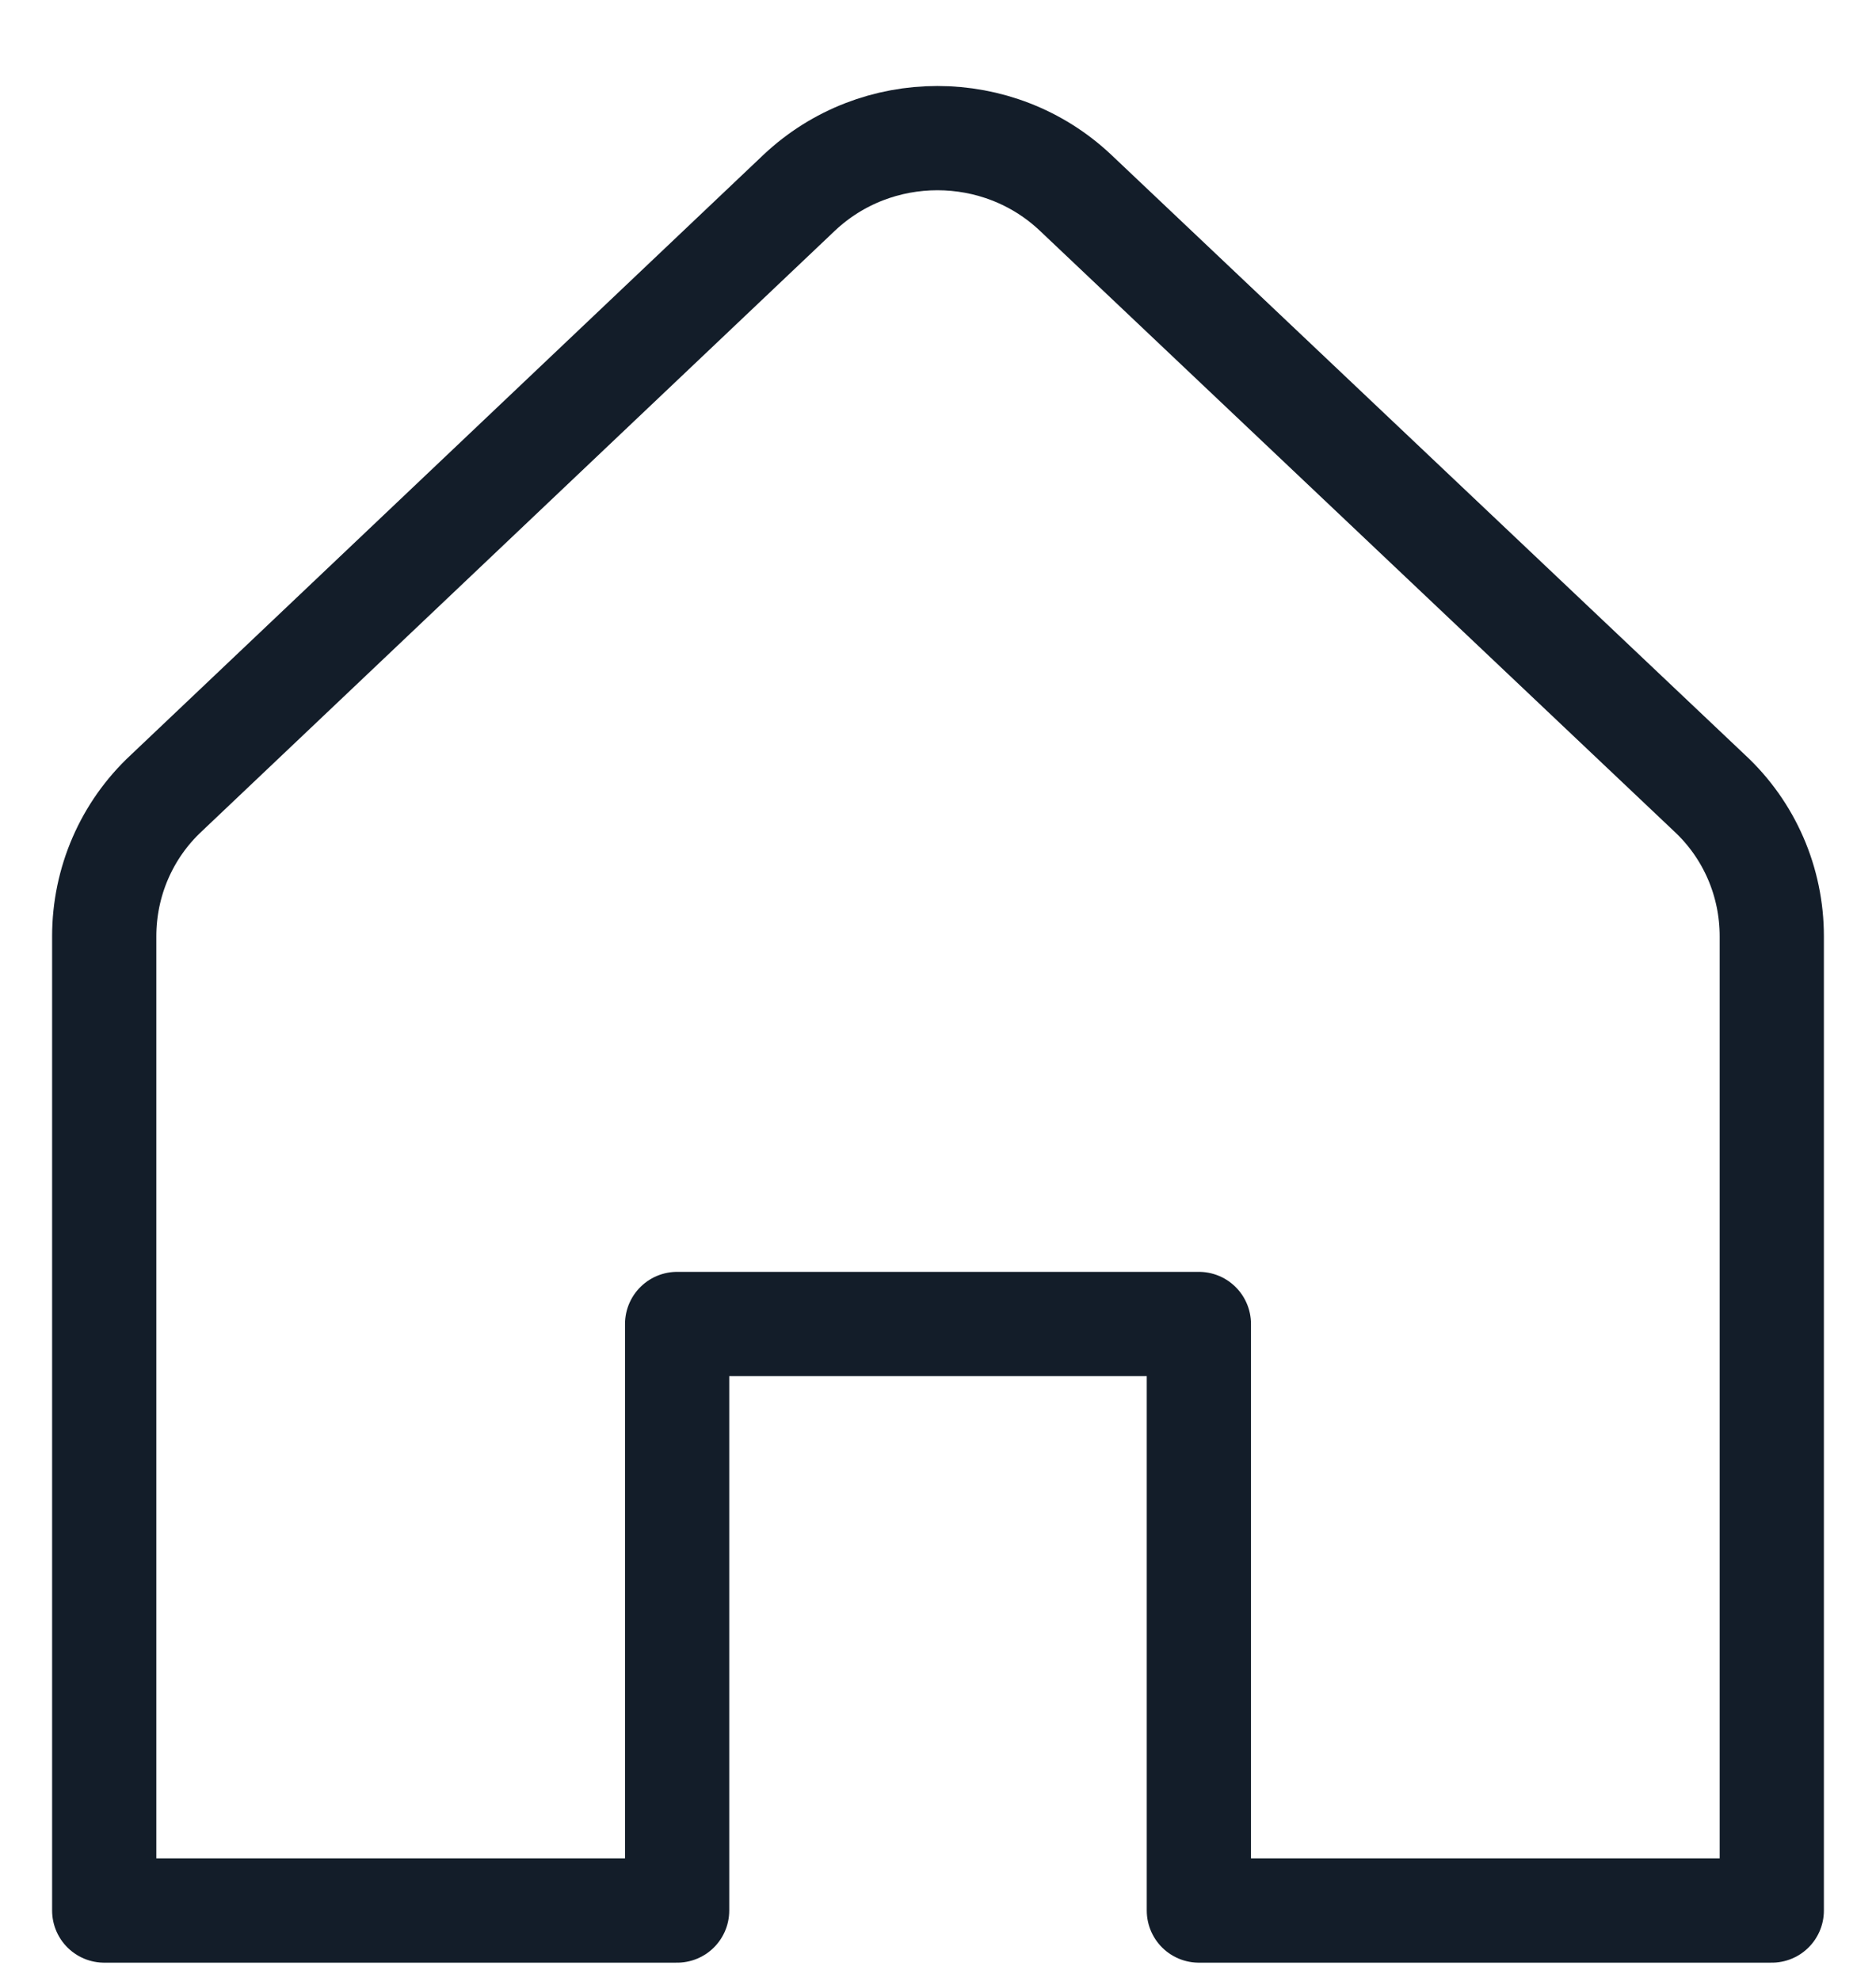
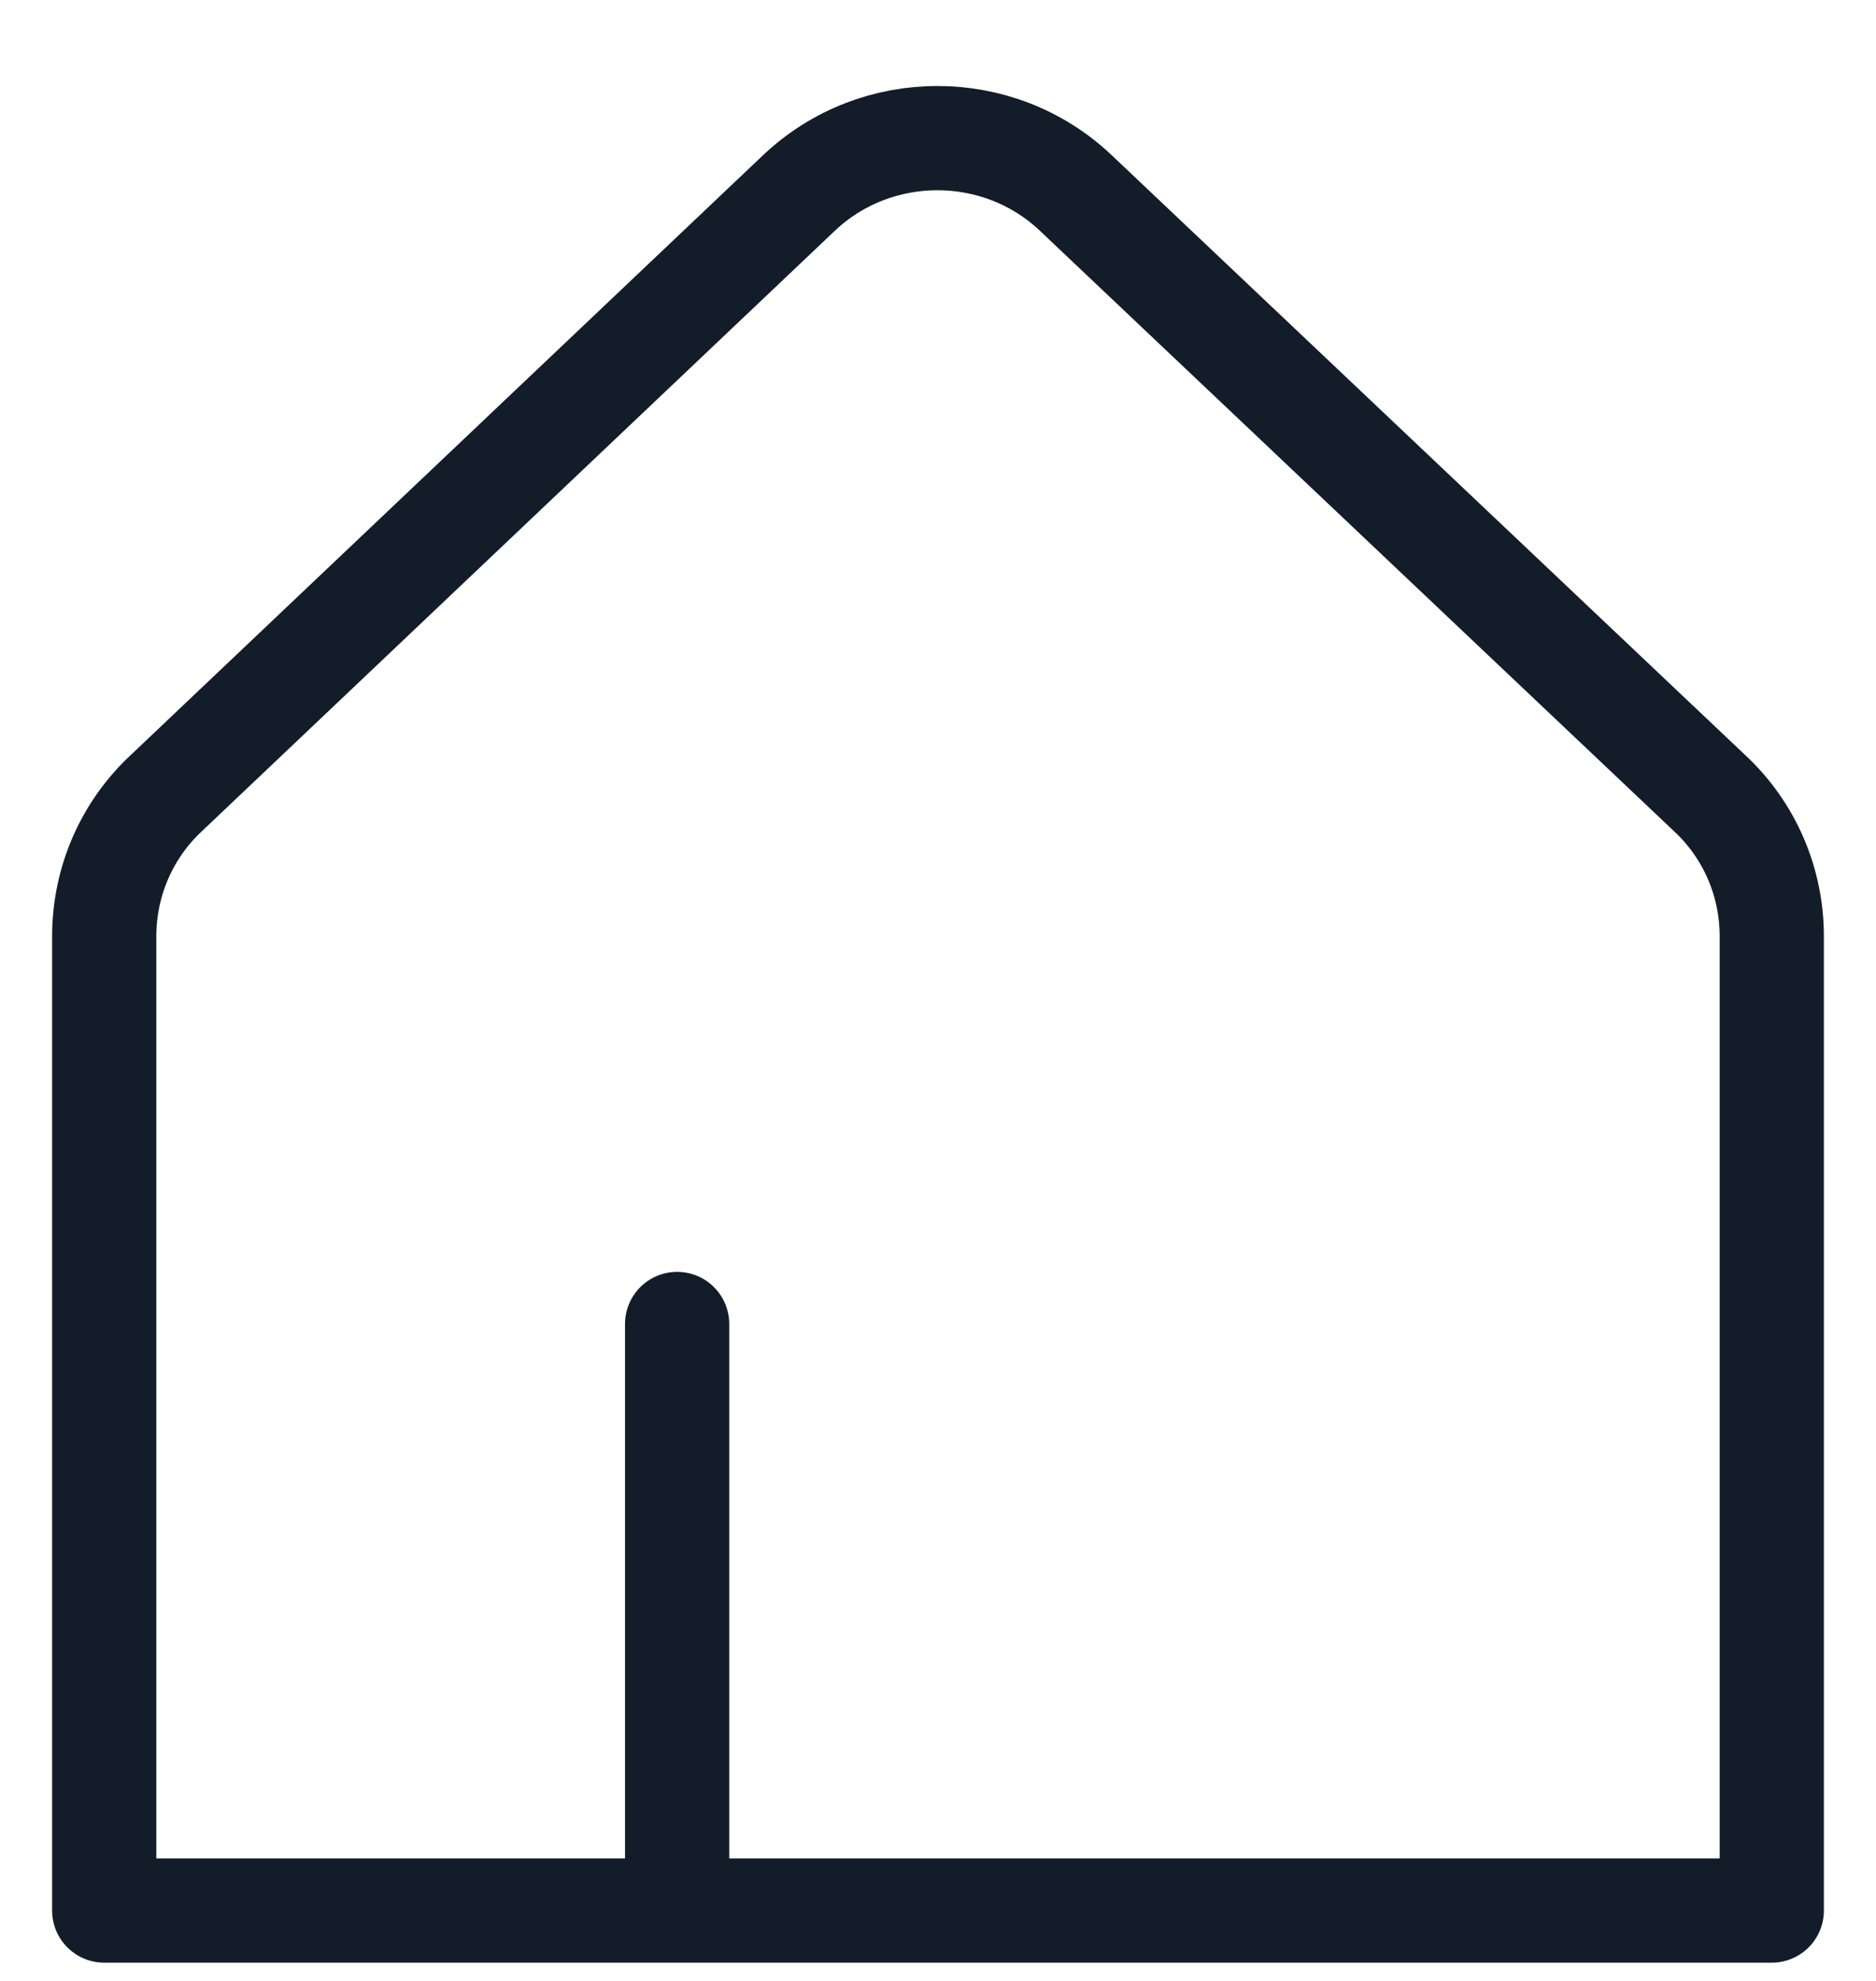
<svg xmlns="http://www.w3.org/2000/svg" width="18" height="19" viewBox="0 0 18 19" fill="none">
-   <path d="M16.402 7.606L10.32 1.849C9.58 1.15 8.409 1.15 7.668 1.849L1.597 7.606C1.215 7.961 1 8.458 1 8.98V18.325H6.497V12.699H11.503V18.325H17V8.98C17 8.458 16.785 7.961 16.402 7.606Z" stroke="#131D29" stroke-linejoin="round" />
+   <path d="M16.402 7.606L10.32 1.849C9.58 1.15 8.409 1.15 7.668 1.849L1.597 7.606C1.215 7.961 1 8.458 1 8.98V18.325H6.497V12.699V18.325H17V8.98C17 8.458 16.785 7.961 16.402 7.606Z" stroke="#131D29" stroke-linejoin="round" />
</svg>